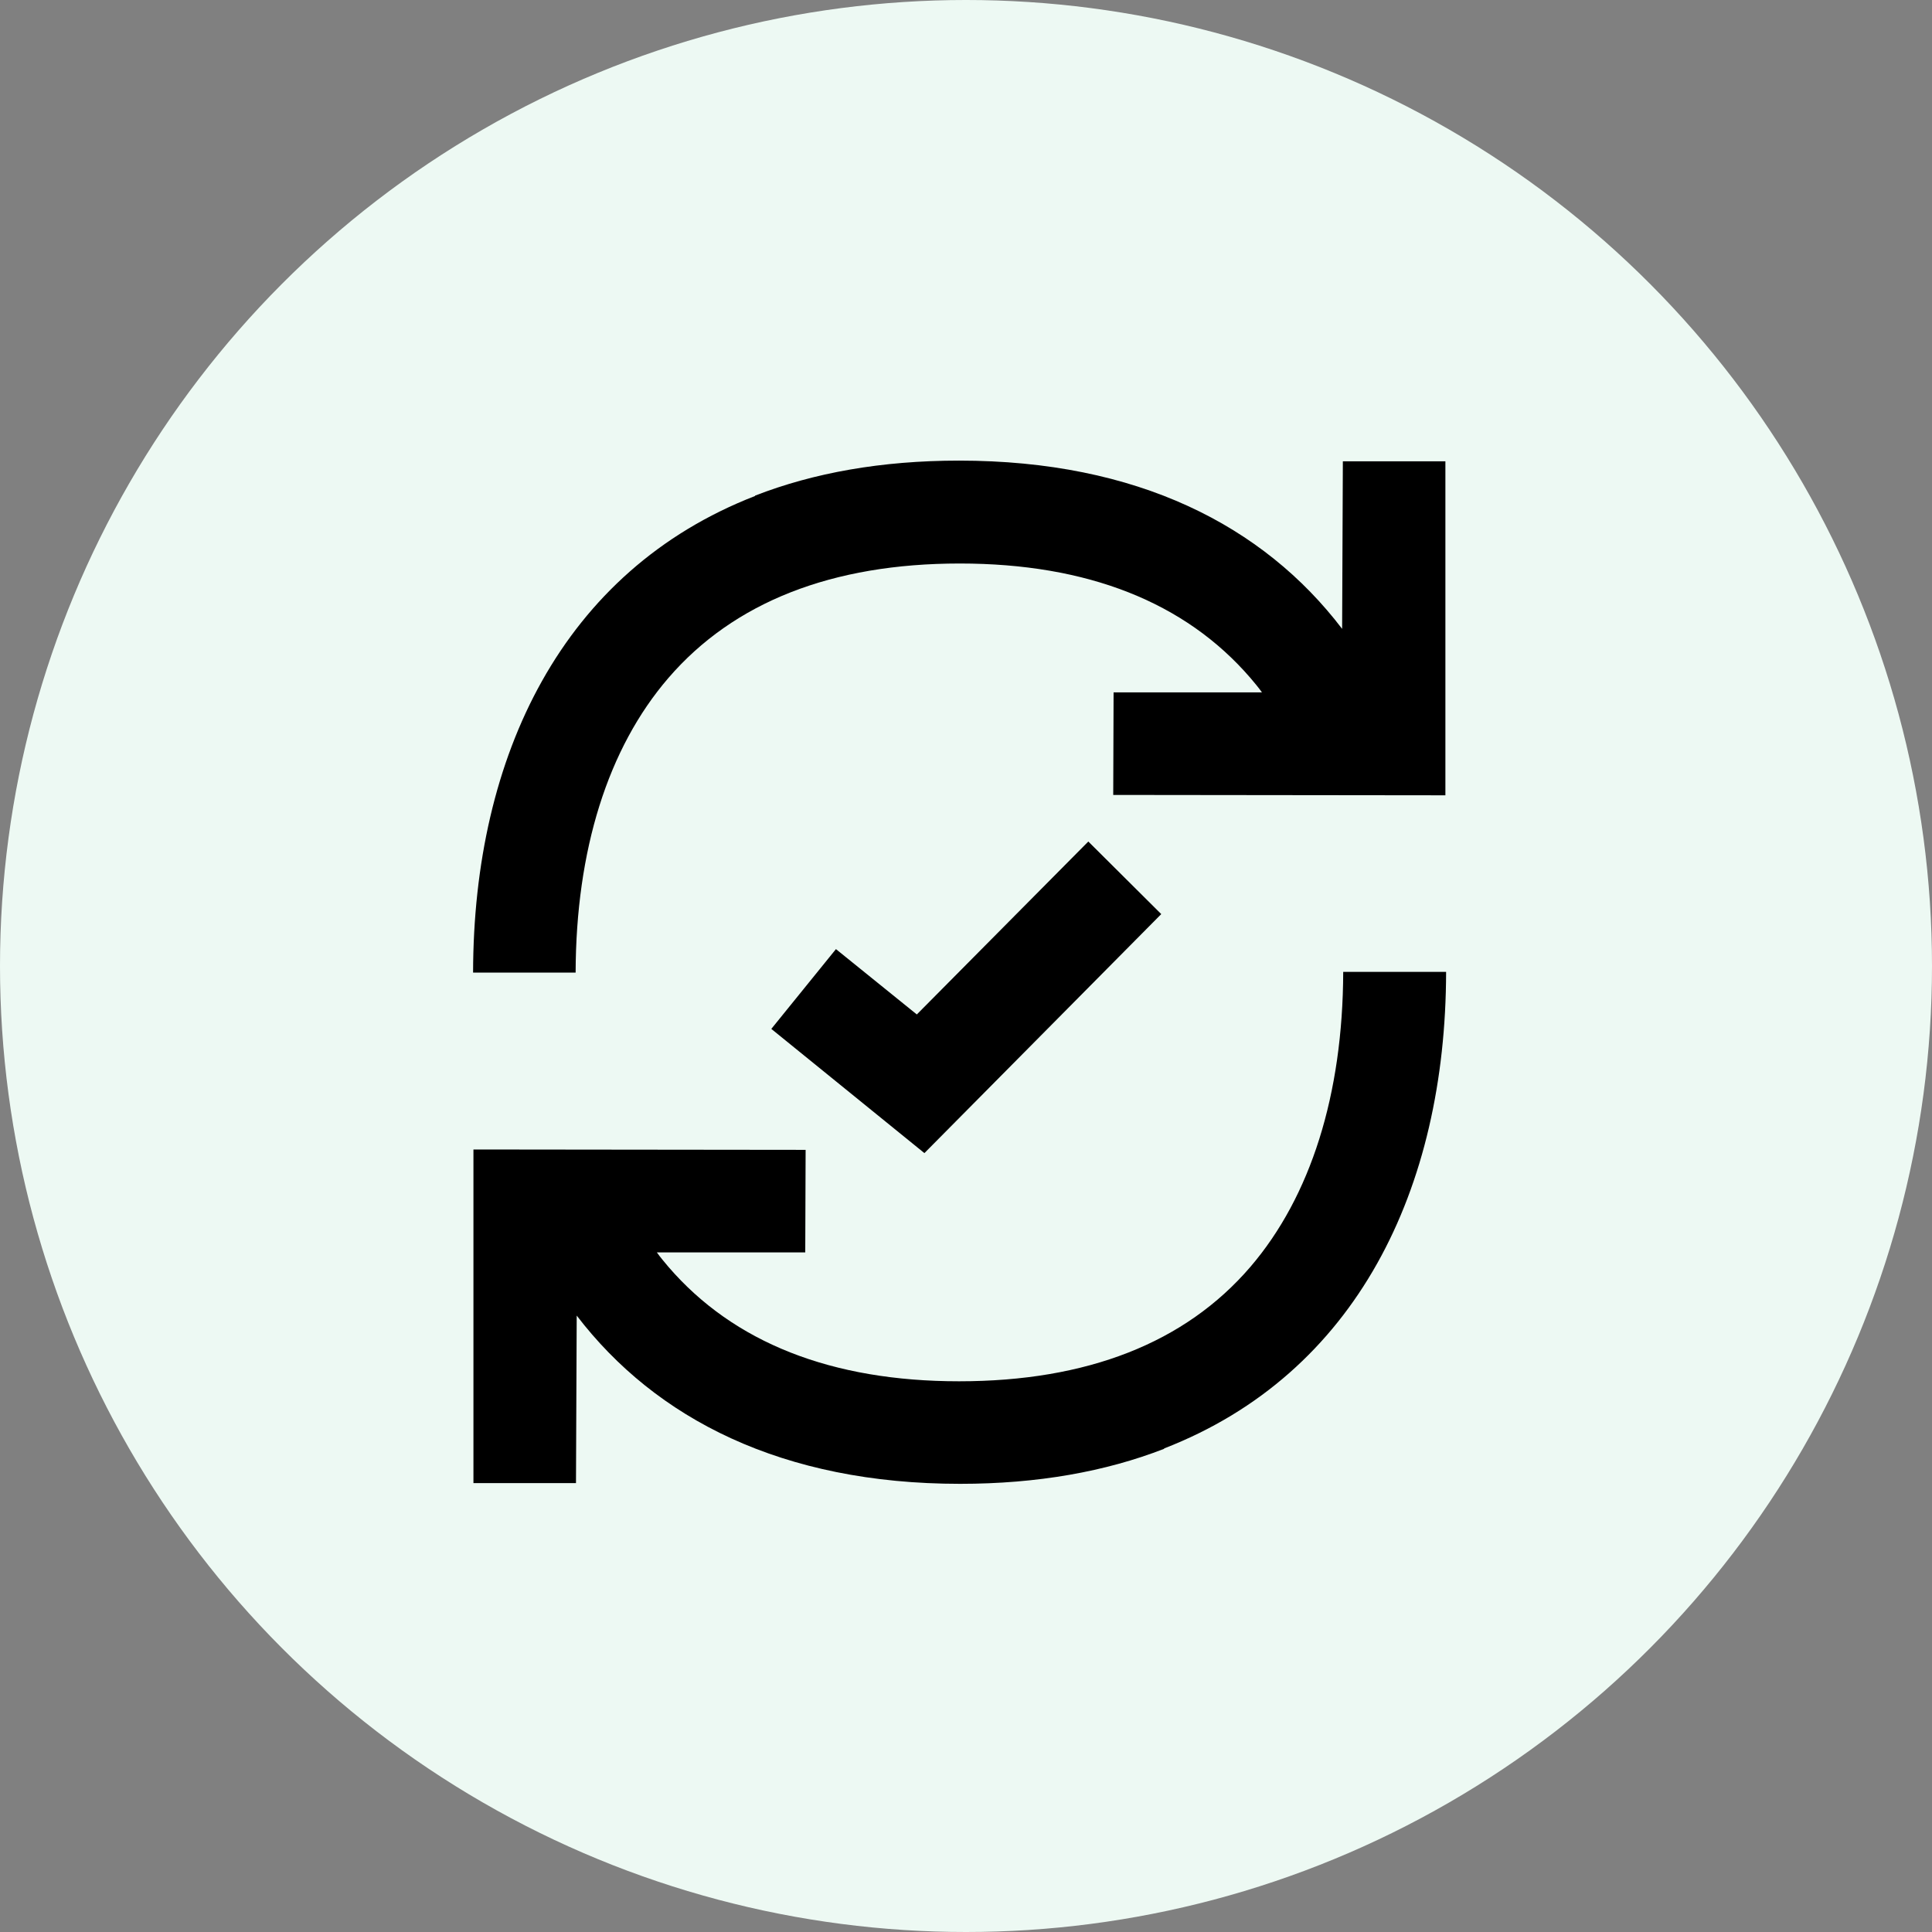
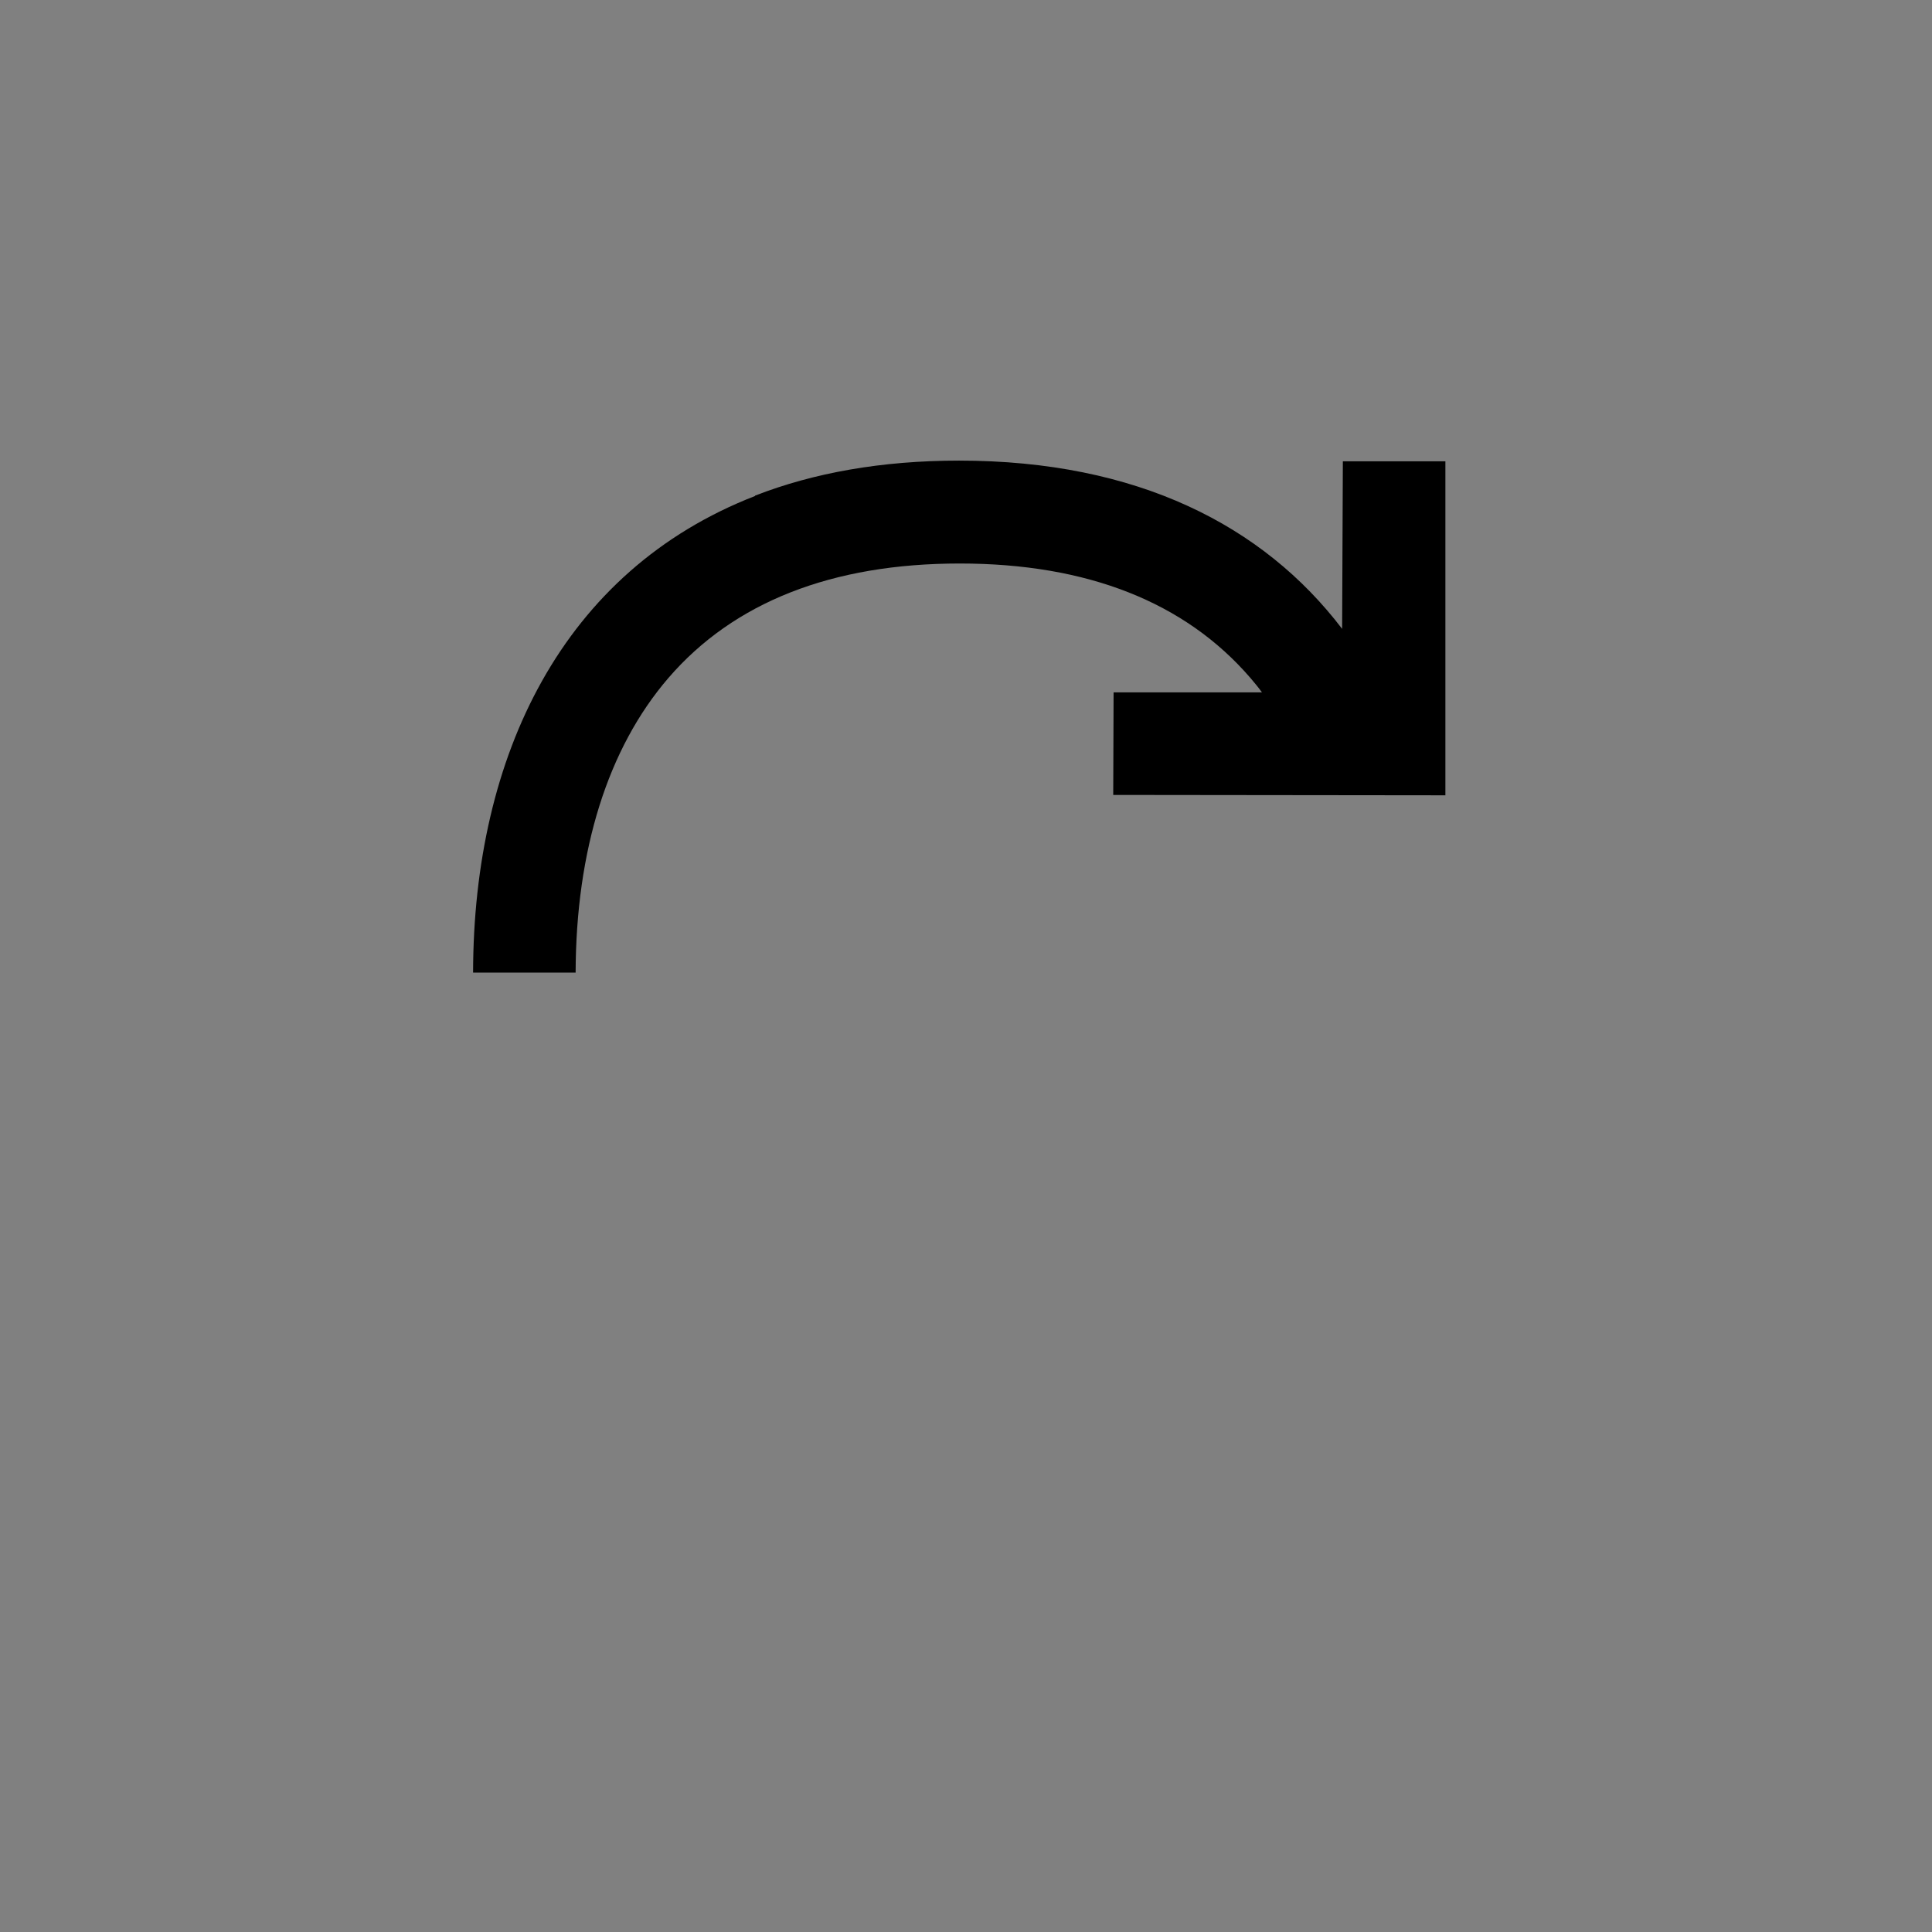
<svg xmlns="http://www.w3.org/2000/svg" width="151" height="151" viewBox="0 0 151 151" fill="none">
  <rect x="0" y="0" width="151" height="151" fill="#808080" stroke="none" />
-   <circle cx="75.5" cy="75.5" r="75.5" fill="#EDF9F3" />
-   <path d="M97.73 99.012C92.622 104.966 84.947 107.958 74.957 107.958C64.996 107.958 57.349 104.938 52.241 99.012C51.931 98.645 51.621 98.279 51.338 97.884H62.936L62.965 89.87L37.003 89.841V115.915H45.017L45.074 102.822C51.254 110.892 61.13 115.972 75.042 115.972C81.109 115.972 86.414 115.012 90.986 113.235V113.206C106.026 107.365 112.996 92.917 113.024 75.958H104.982C104.954 85.552 102.442 93.51 97.73 99.012Z" fill="black" />
  <path d="M74.957 36C68.89 36 63.585 36.959 59.014 38.737V38.765C43.973 44.607 37.003 59.055 36.975 76.014H44.989C45.017 66.448 47.501 58.49 52.241 52.988C57.349 47.062 65.025 44.042 75.014 44.042C84.975 44.042 92.622 47.062 97.73 52.988C98.04 53.355 98.351 53.721 98.633 54.116H87.035L87.007 62.13L112.968 62.159V36.056H104.954L104.897 49.15C98.746 41.079 88.897 36 74.957 36Z" fill="black" />
-   <path d="M72.249 90.124L60.284 80.416L65.335 74.18L71.656 79.287L85.06 65.771L90.76 71.443L72.249 90.124Z" fill="black" />
</svg>